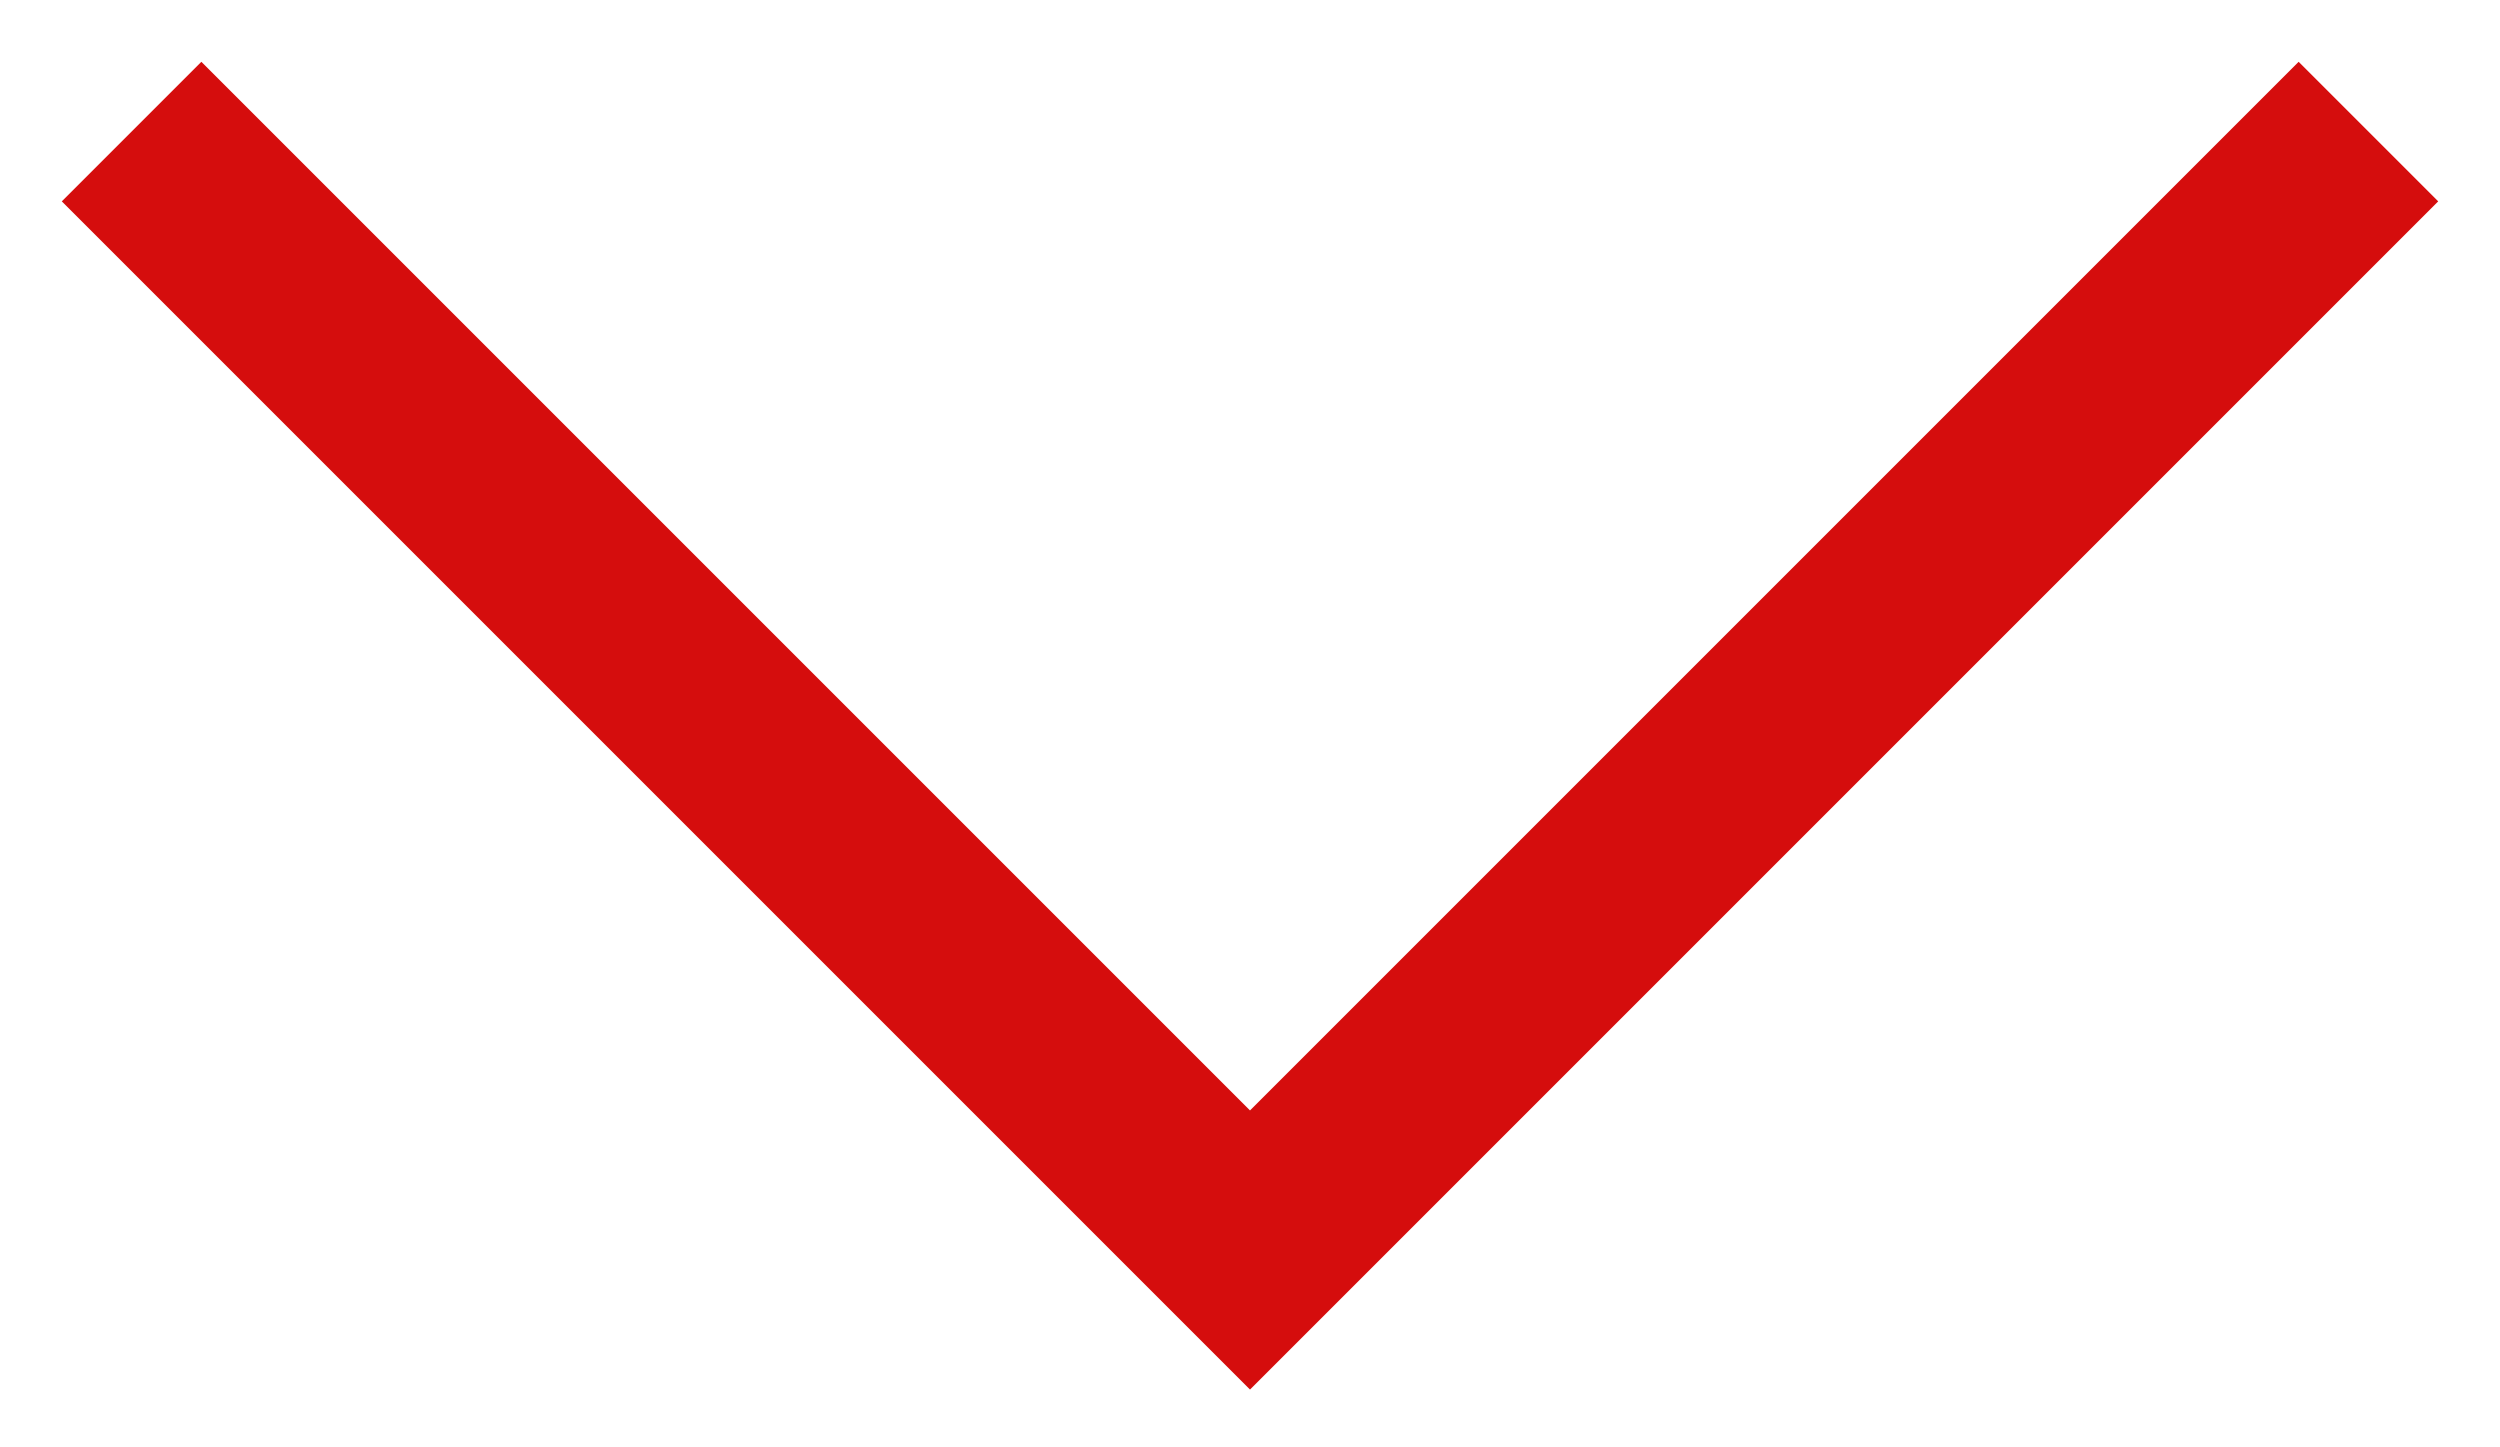
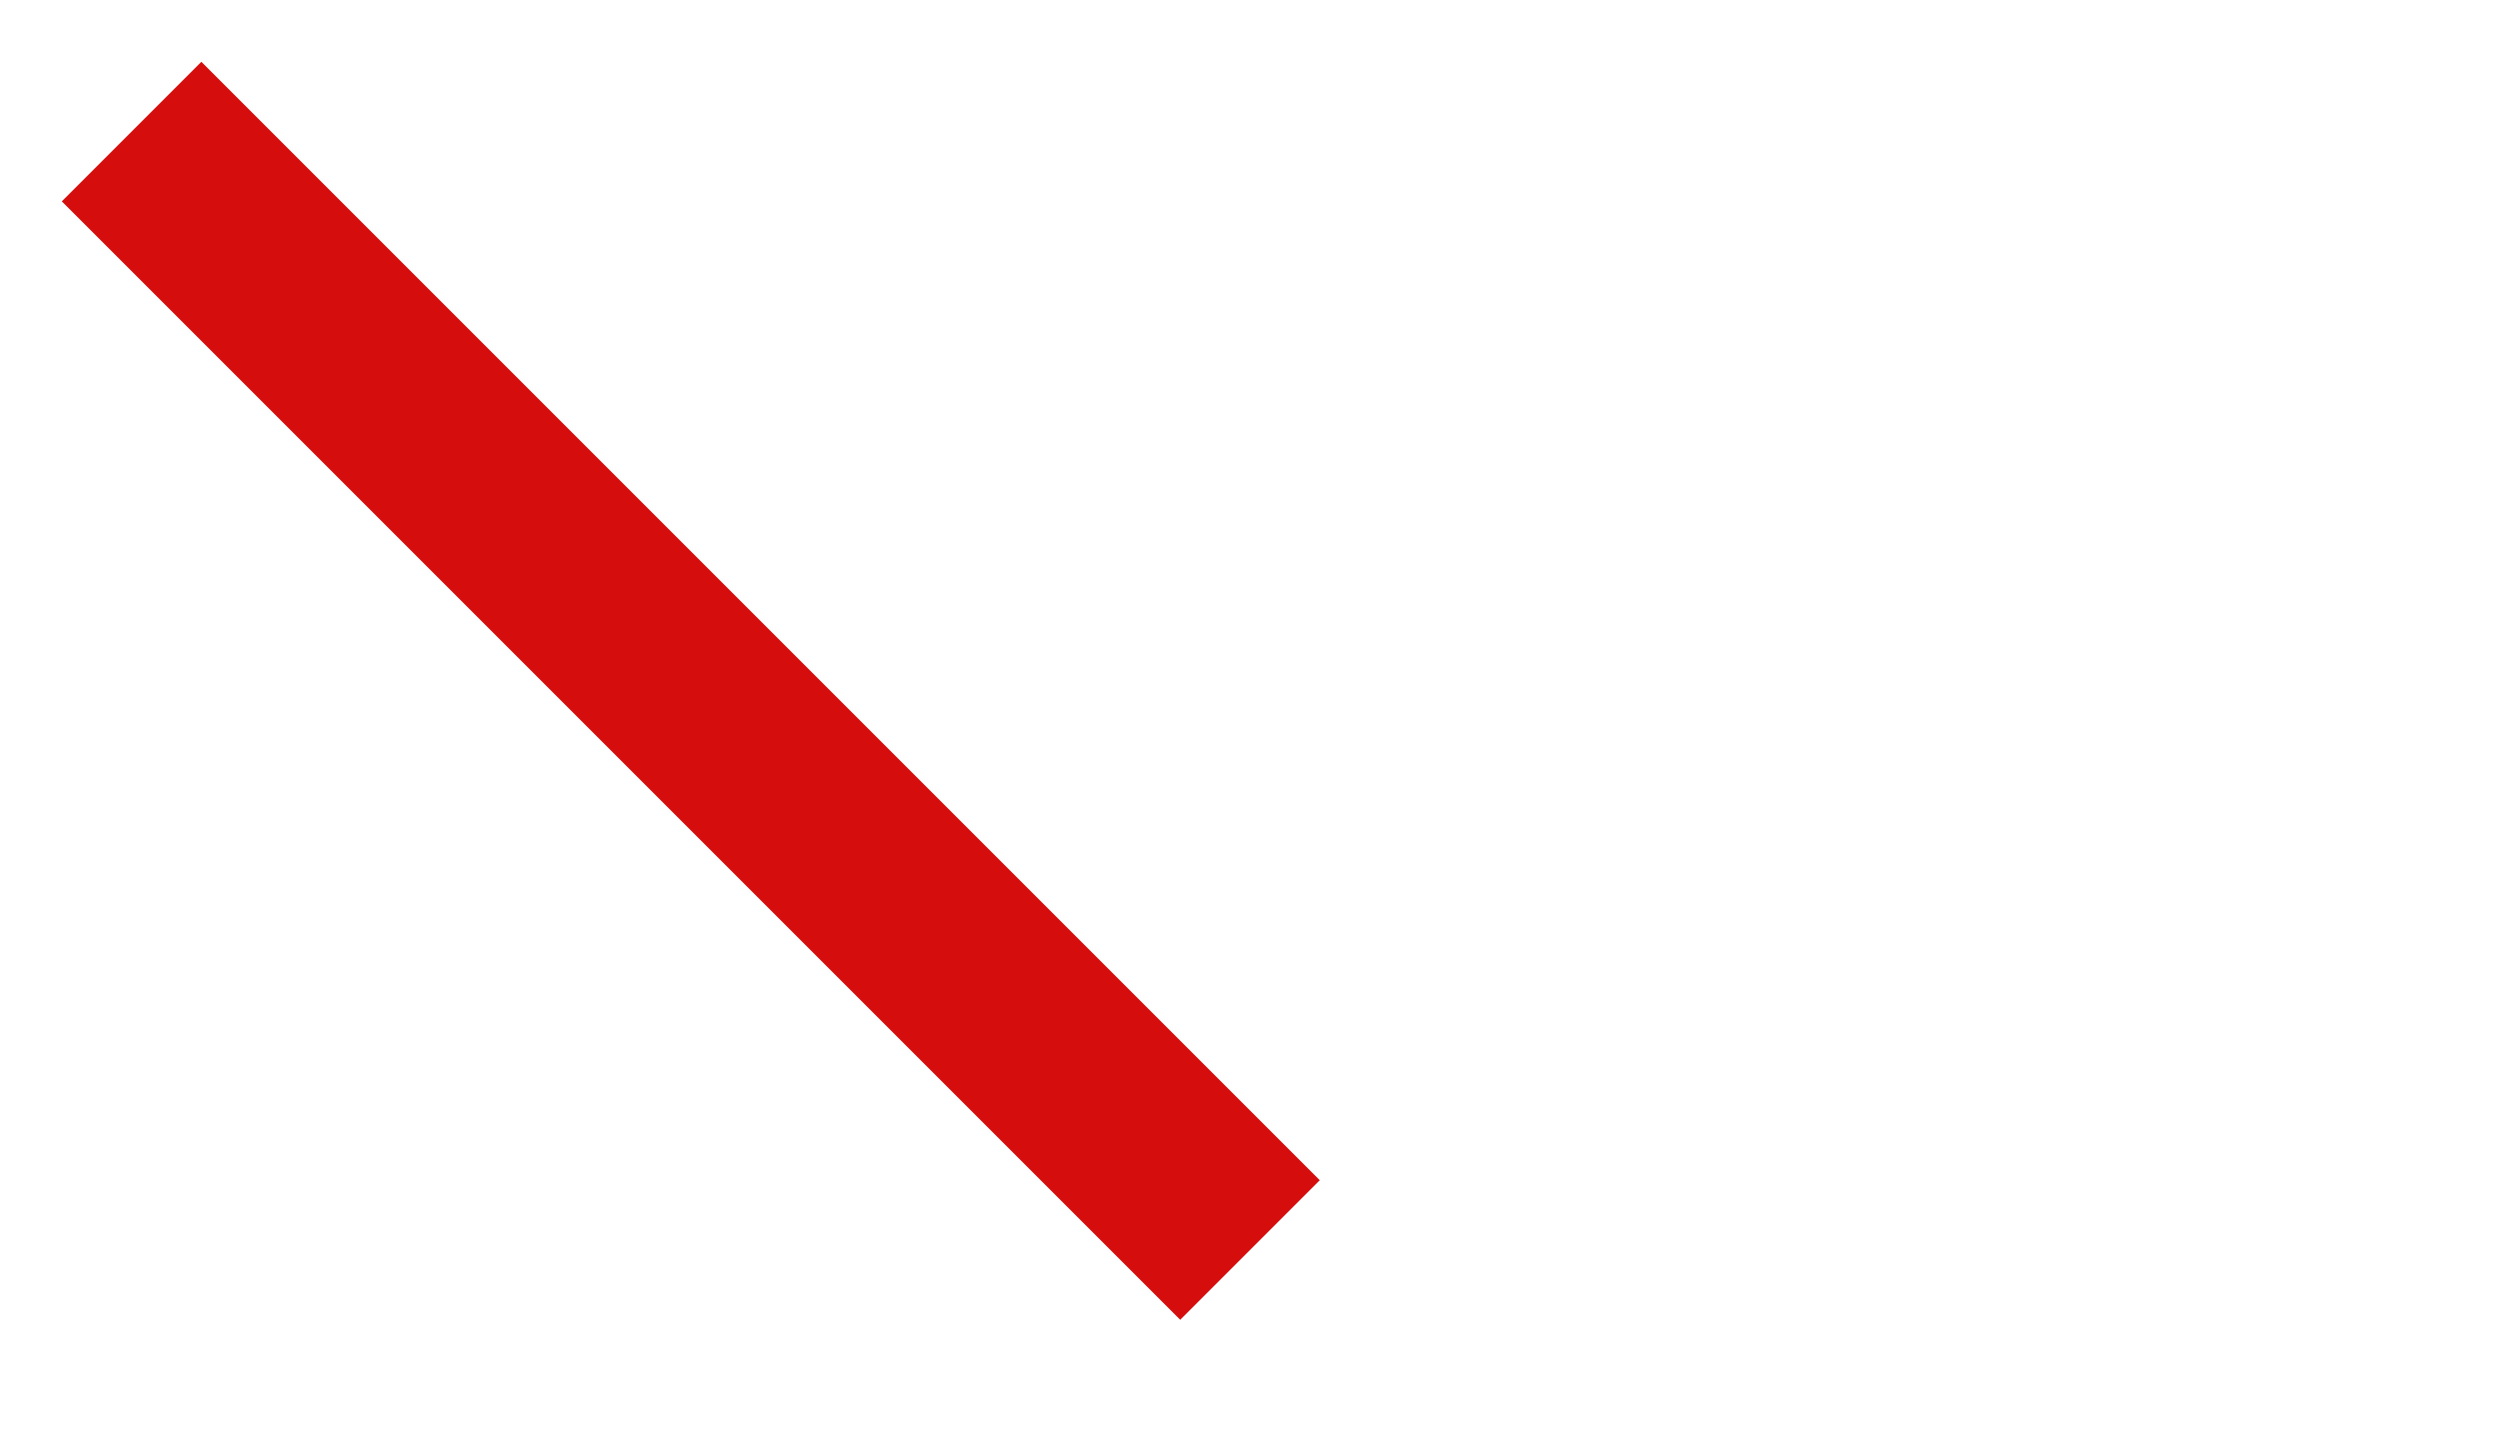
<svg xmlns="http://www.w3.org/2000/svg" width="38" height="22" viewBox="0 0 38 22" fill="none">
-   <path d="M2 2L19 19L36 2" stroke="#D50D0D" stroke-width="3" />
+   <path d="M2 2L19 19" stroke="#D50D0D" stroke-width="3" />
</svg>